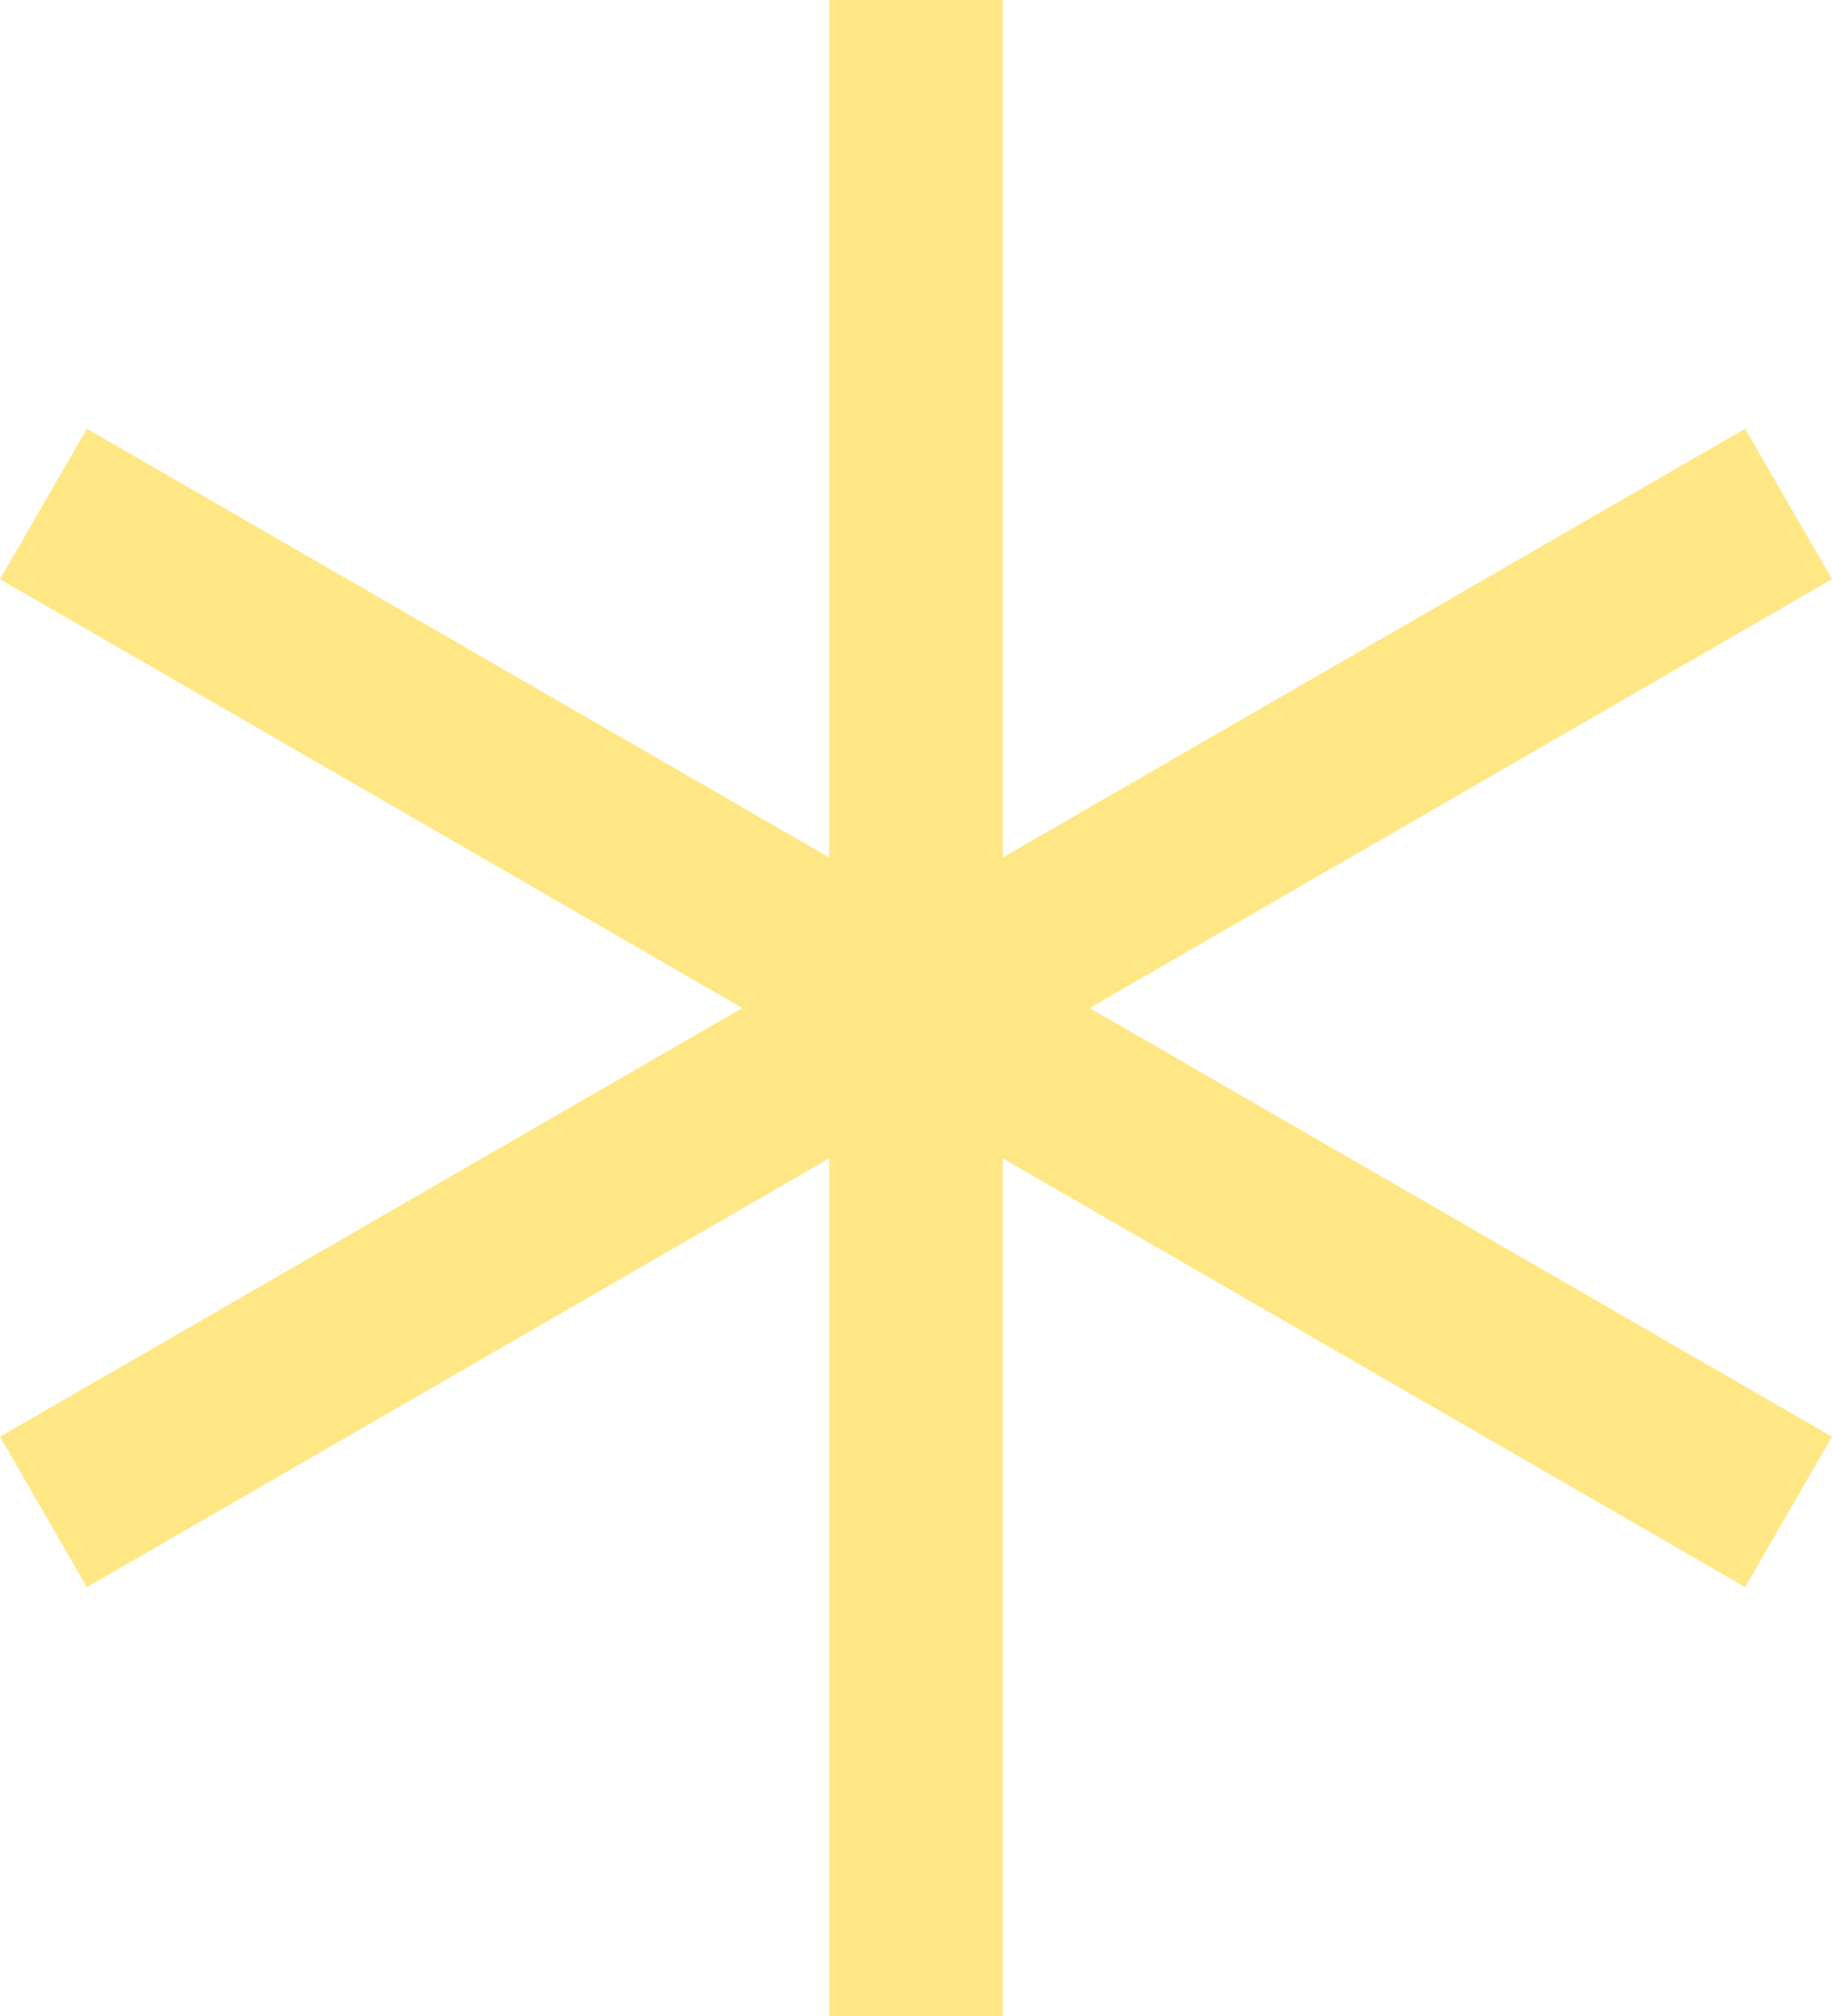
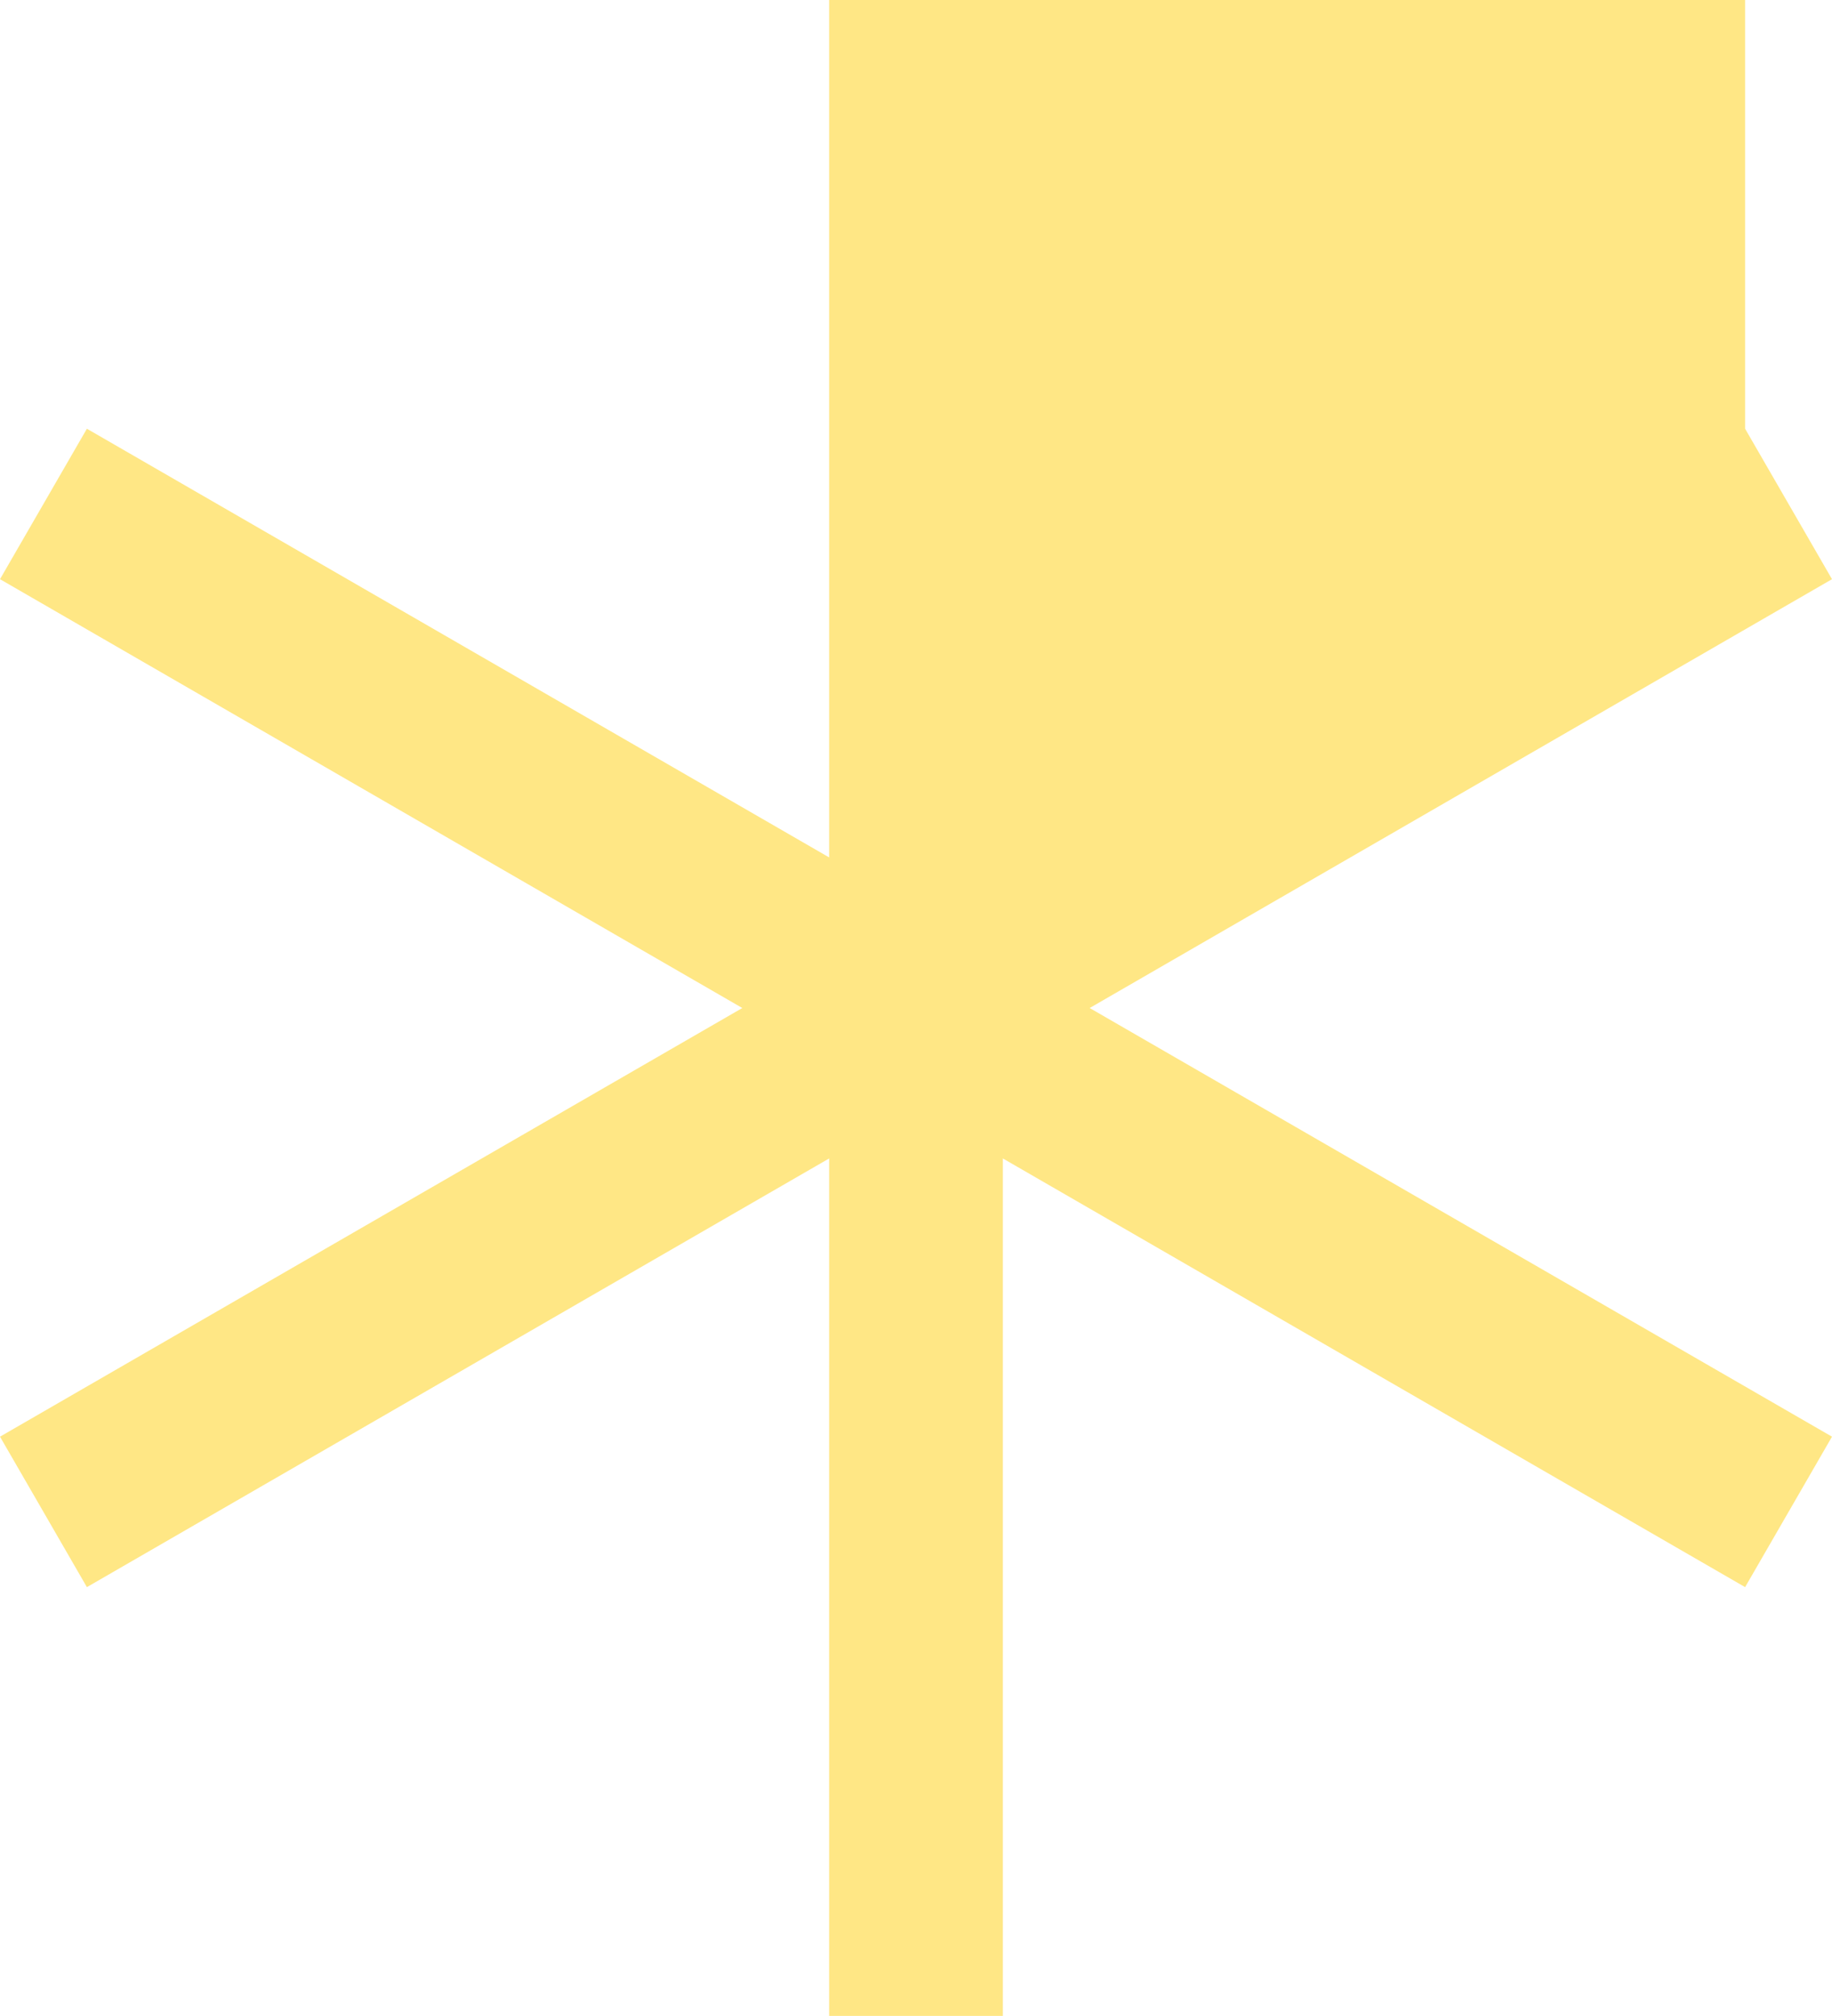
<svg xmlns="http://www.w3.org/2000/svg" width="73.453" height="80.794" viewBox="0 0 73.453 80.794">
-   <path id="Path_13288" data-name="Path 13288" d="M33.244,0V34.364L3.484,17.183,0,23.213,29.762,40.4,0,57.58l3.484,6.03,29.76-17.181V80.794h6.965V46.429L69.969,63.61l3.484-6.03L43.69,40.4,73.453,23.213l-3.484-6.03L40.209,34.364V0Z" transform="translate(0 0)" fill="#ffe785" />
+   <path id="Path_13288" data-name="Path 13288" d="M33.244,0V34.364L3.484,17.183,0,23.213,29.762,40.4,0,57.58l3.484,6.03,29.76-17.181V80.794h6.965V46.429L69.969,63.61l3.484-6.03L43.69,40.4,73.453,23.213l-3.484-6.03V0Z" transform="translate(0 0)" fill="#ffe785" />
</svg>